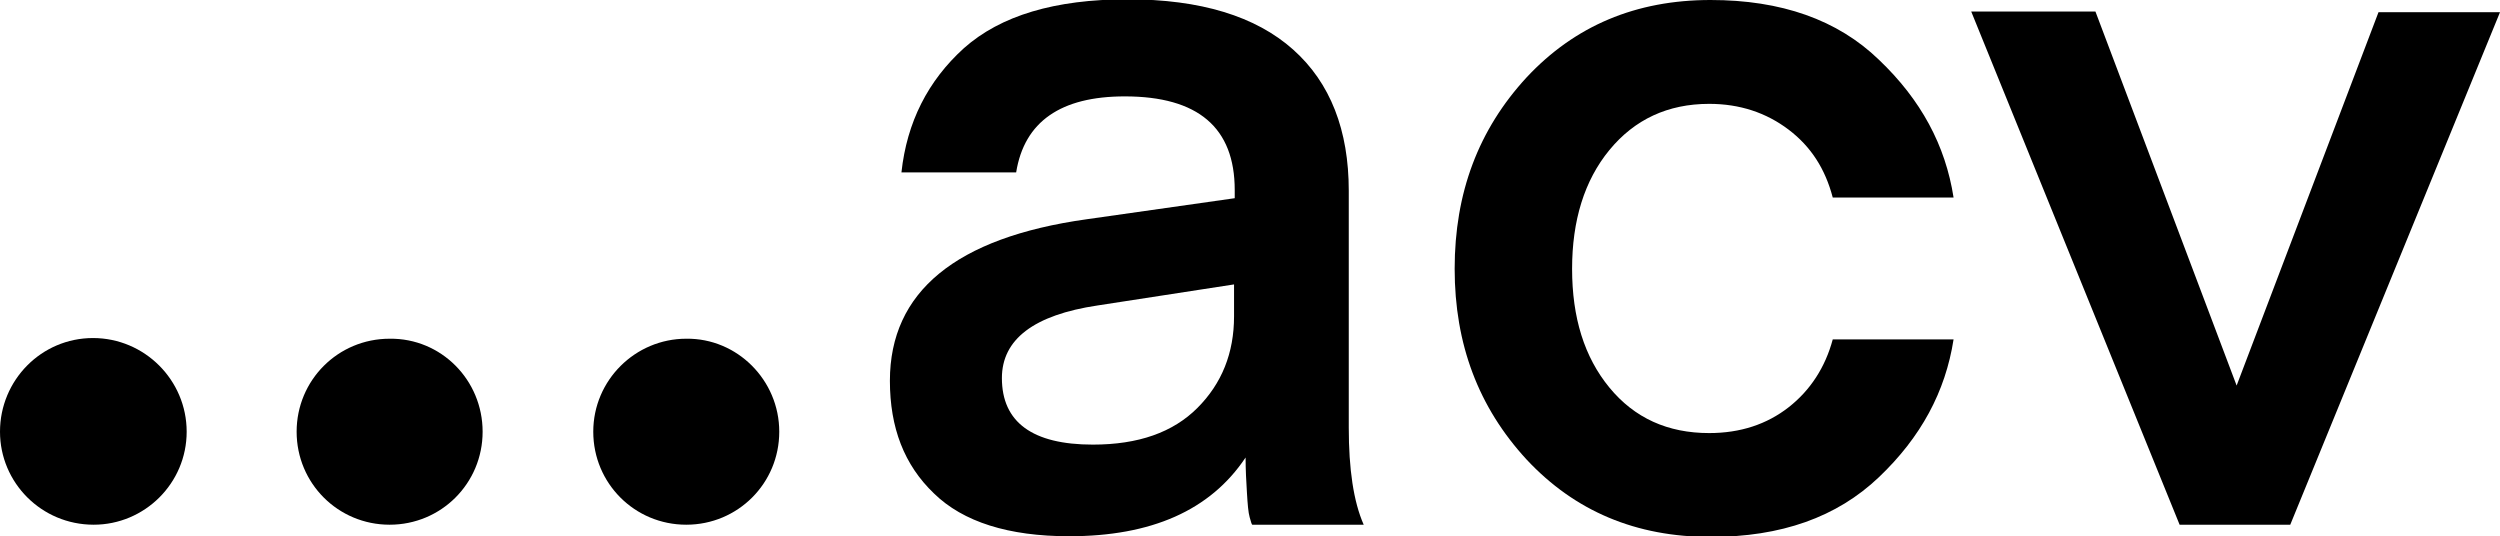
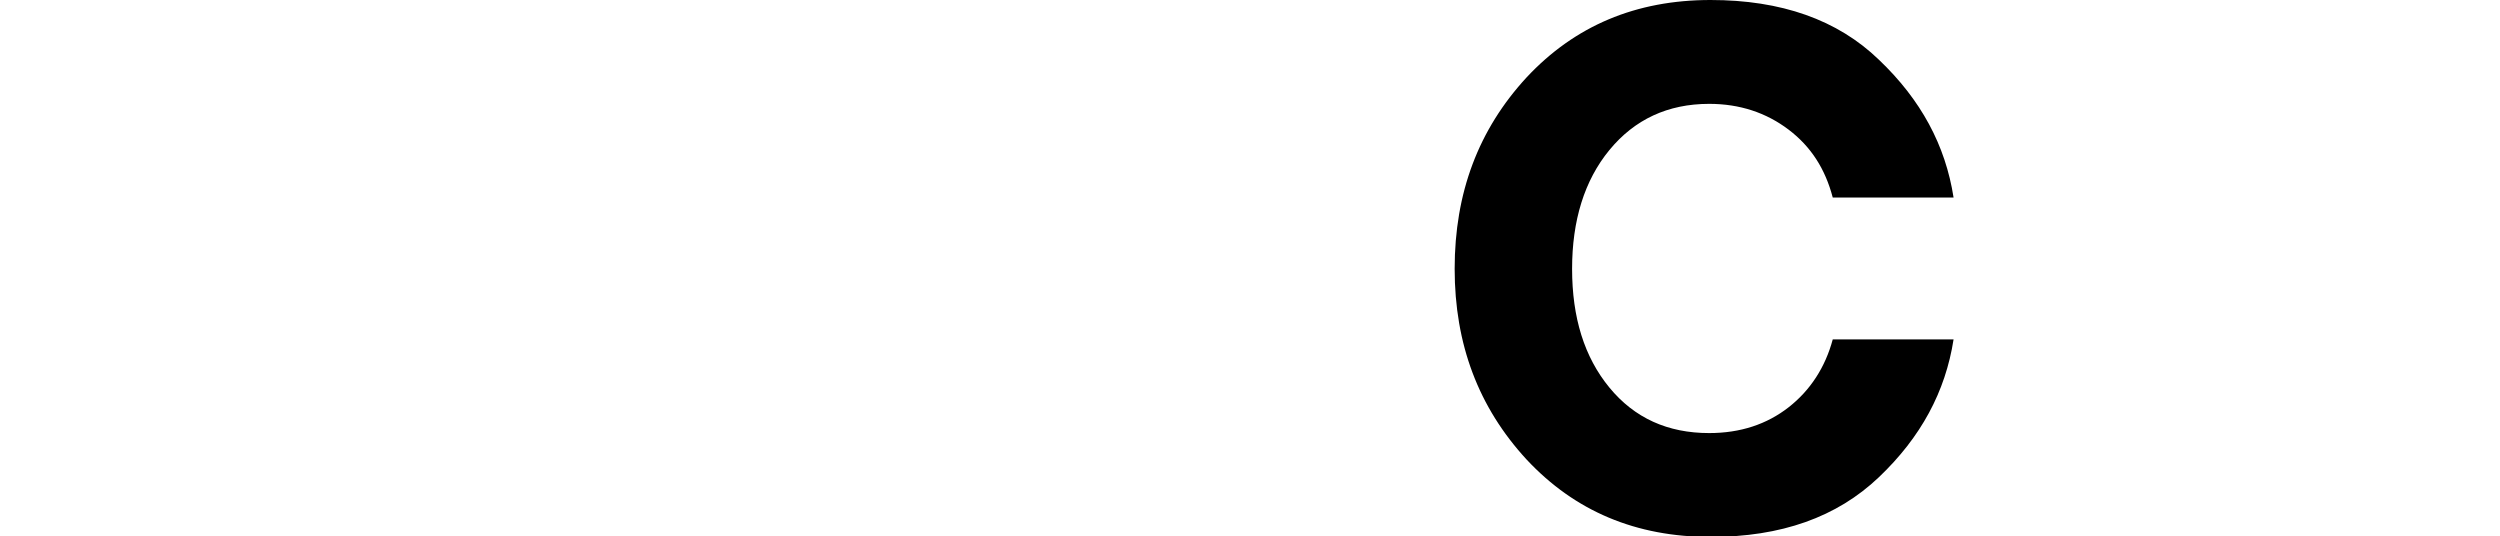
<svg xmlns="http://www.w3.org/2000/svg" version="1.1" id="Capa_1" x="0px" y="0px" width="368.3px" height="79px" viewBox="0 0 368.3 79" style="enable-background:new 0 0 368.3 79;" xml:space="preserve">
  <style type="text/css">
	.Sombra_x0020_paralela{fill:none;}
	.Esquinas_x0020_redondeadas_x0020_2_x0020_pt_x002E_{fill:#FFFFFF;stroke:#1D1D1B;stroke-miterlimit:10;}
	.Reflejo_x0020_vivo_x0020_X{fill:none;}
	.Bisel_x0020_suave{fill:url(#SVGID_1_);}
	.Atardecer{fill:#FFFFFF;}
	.Follaje_GS{fill:#FFDD00;}
	.Pompadour_GS{fill-rule:evenodd;clip-rule:evenodd;fill:#51AEE2;}
</style>
  <linearGradient id="SVGID_1_" gradientUnits="userSpaceOnUse" x1="-775.905" y1="-500.79" x2="-775.198" y2="-500.082">
    <stop offset="0" style="stop-color:#E6E6EB" />
    <stop offset="0.175" style="stop-color:#E2E2E7" />
    <stop offset="0.355" style="stop-color:#D6D6DB" />
    <stop offset="0.537" style="stop-color:#C2C3C6" />
    <stop offset="0.72" style="stop-color:#A5A7A9" />
    <stop offset="0.903" style="stop-color:#818485" />
    <stop offset="1" style="stop-color:#6B6E6E" />
  </linearGradient>
  <g>
-     <path d="M157.5,79c-8.9,0-15.6-2.1-19.9-6.3c-4.4-4.2-6.5-9.7-6.5-16.6c0-13.1,9.7-21.1,29-23.8l21.8-3.1v-1.2   c0-9.2-5.4-13.8-16.2-13.8c-9.4,0-14.8,3.7-16,11.2h-16.9c0.8-7.4,3.9-13.5,9.2-18.3c5.4-4.8,13.4-7.2,24.1-7.2   c10.8,0,18.9,2.5,24.4,7.4c5.5,4.9,8.2,11.9,8.2,20.8V63c0,6.1,0.7,10.9,2.2,14.3h-16.4c-0.1,0-0.2-0.4-0.4-1.1s-0.3-1.9-0.4-3.6   c-0.1-1.6-0.2-3.4-0.2-5.2C178.3,75.2,169.6,79,157.5,79z M181.8,41.9L161.7,45c-9.4,1.4-14.1,5-14.1,10.7c0,6.5,4.5,9.8,13.4,9.8   c6.7,0,11.8-1.8,15.4-5.4c3.6-3.6,5.4-8.1,5.4-13.5V41.9z" />
    <path d="M214.3,39.6c0-11.2,3.5-20.5,10.6-28.2C232,3.8,241,0,252,0c10.4,0,18.7,2.9,24.8,8.8c6.2,5.9,9.8,12.6,11,20.3H270   c-1.1-4.2-3.2-7.5-6.5-10c-3.3-2.5-7.2-3.8-11.7-3.8c-6.1,0-11,2.3-14.7,6.8c-3.7,4.5-5.5,10.4-5.5,17.5c0,7.2,1.8,13,5.5,17.5   c3.7,4.5,8.6,6.7,14.7,6.7c4.6,0,8.5-1.3,11.7-3.8c3.2-2.5,5.4-5.9,6.5-10h17.8c-1.2,7.7-4.8,14.4-11,20.3   c-6.2,5.9-14.4,8.8-24.8,8.8c-11,0-20-3.8-27.1-11.4C217.8,60,214.3,50.7,214.3,39.6z" />
-     <path d="M329.5,56.8l20.9-55h17.9l-30.9,75.5h-16.3L290.4,1.7h18.3L329.5,56.8z" />
  </g>
  <g>
-     <path d="M27.5,63.6c0,7.6-6.2,13.7-13.7,13.7C6.1,77.3,0,71.1,0,63.6C0,56,6.1,49.8,13.7,49.8C21.3,49.8,27.5,56,27.5,63.6z" />
-     <path d="M71.1,63.6c0,7.6-6.1,13.7-13.7,13.7c-7.6,0-13.7-6.1-13.7-13.7c0-7.6,6.1-13.7,13.7-13.7C65,49.8,71.1,56,71.1,63.6z" />
-     <path d="M114.8,63.6c0,7.6-6.1,13.7-13.7,13.7c-7.6,0-13.7-6.1-13.7-13.7c0-7.6,6.2-13.7,13.7-13.7C108.6,49.8,114.8,56,114.8,63.6   z" />
-   </g>
+     </g>
</svg>